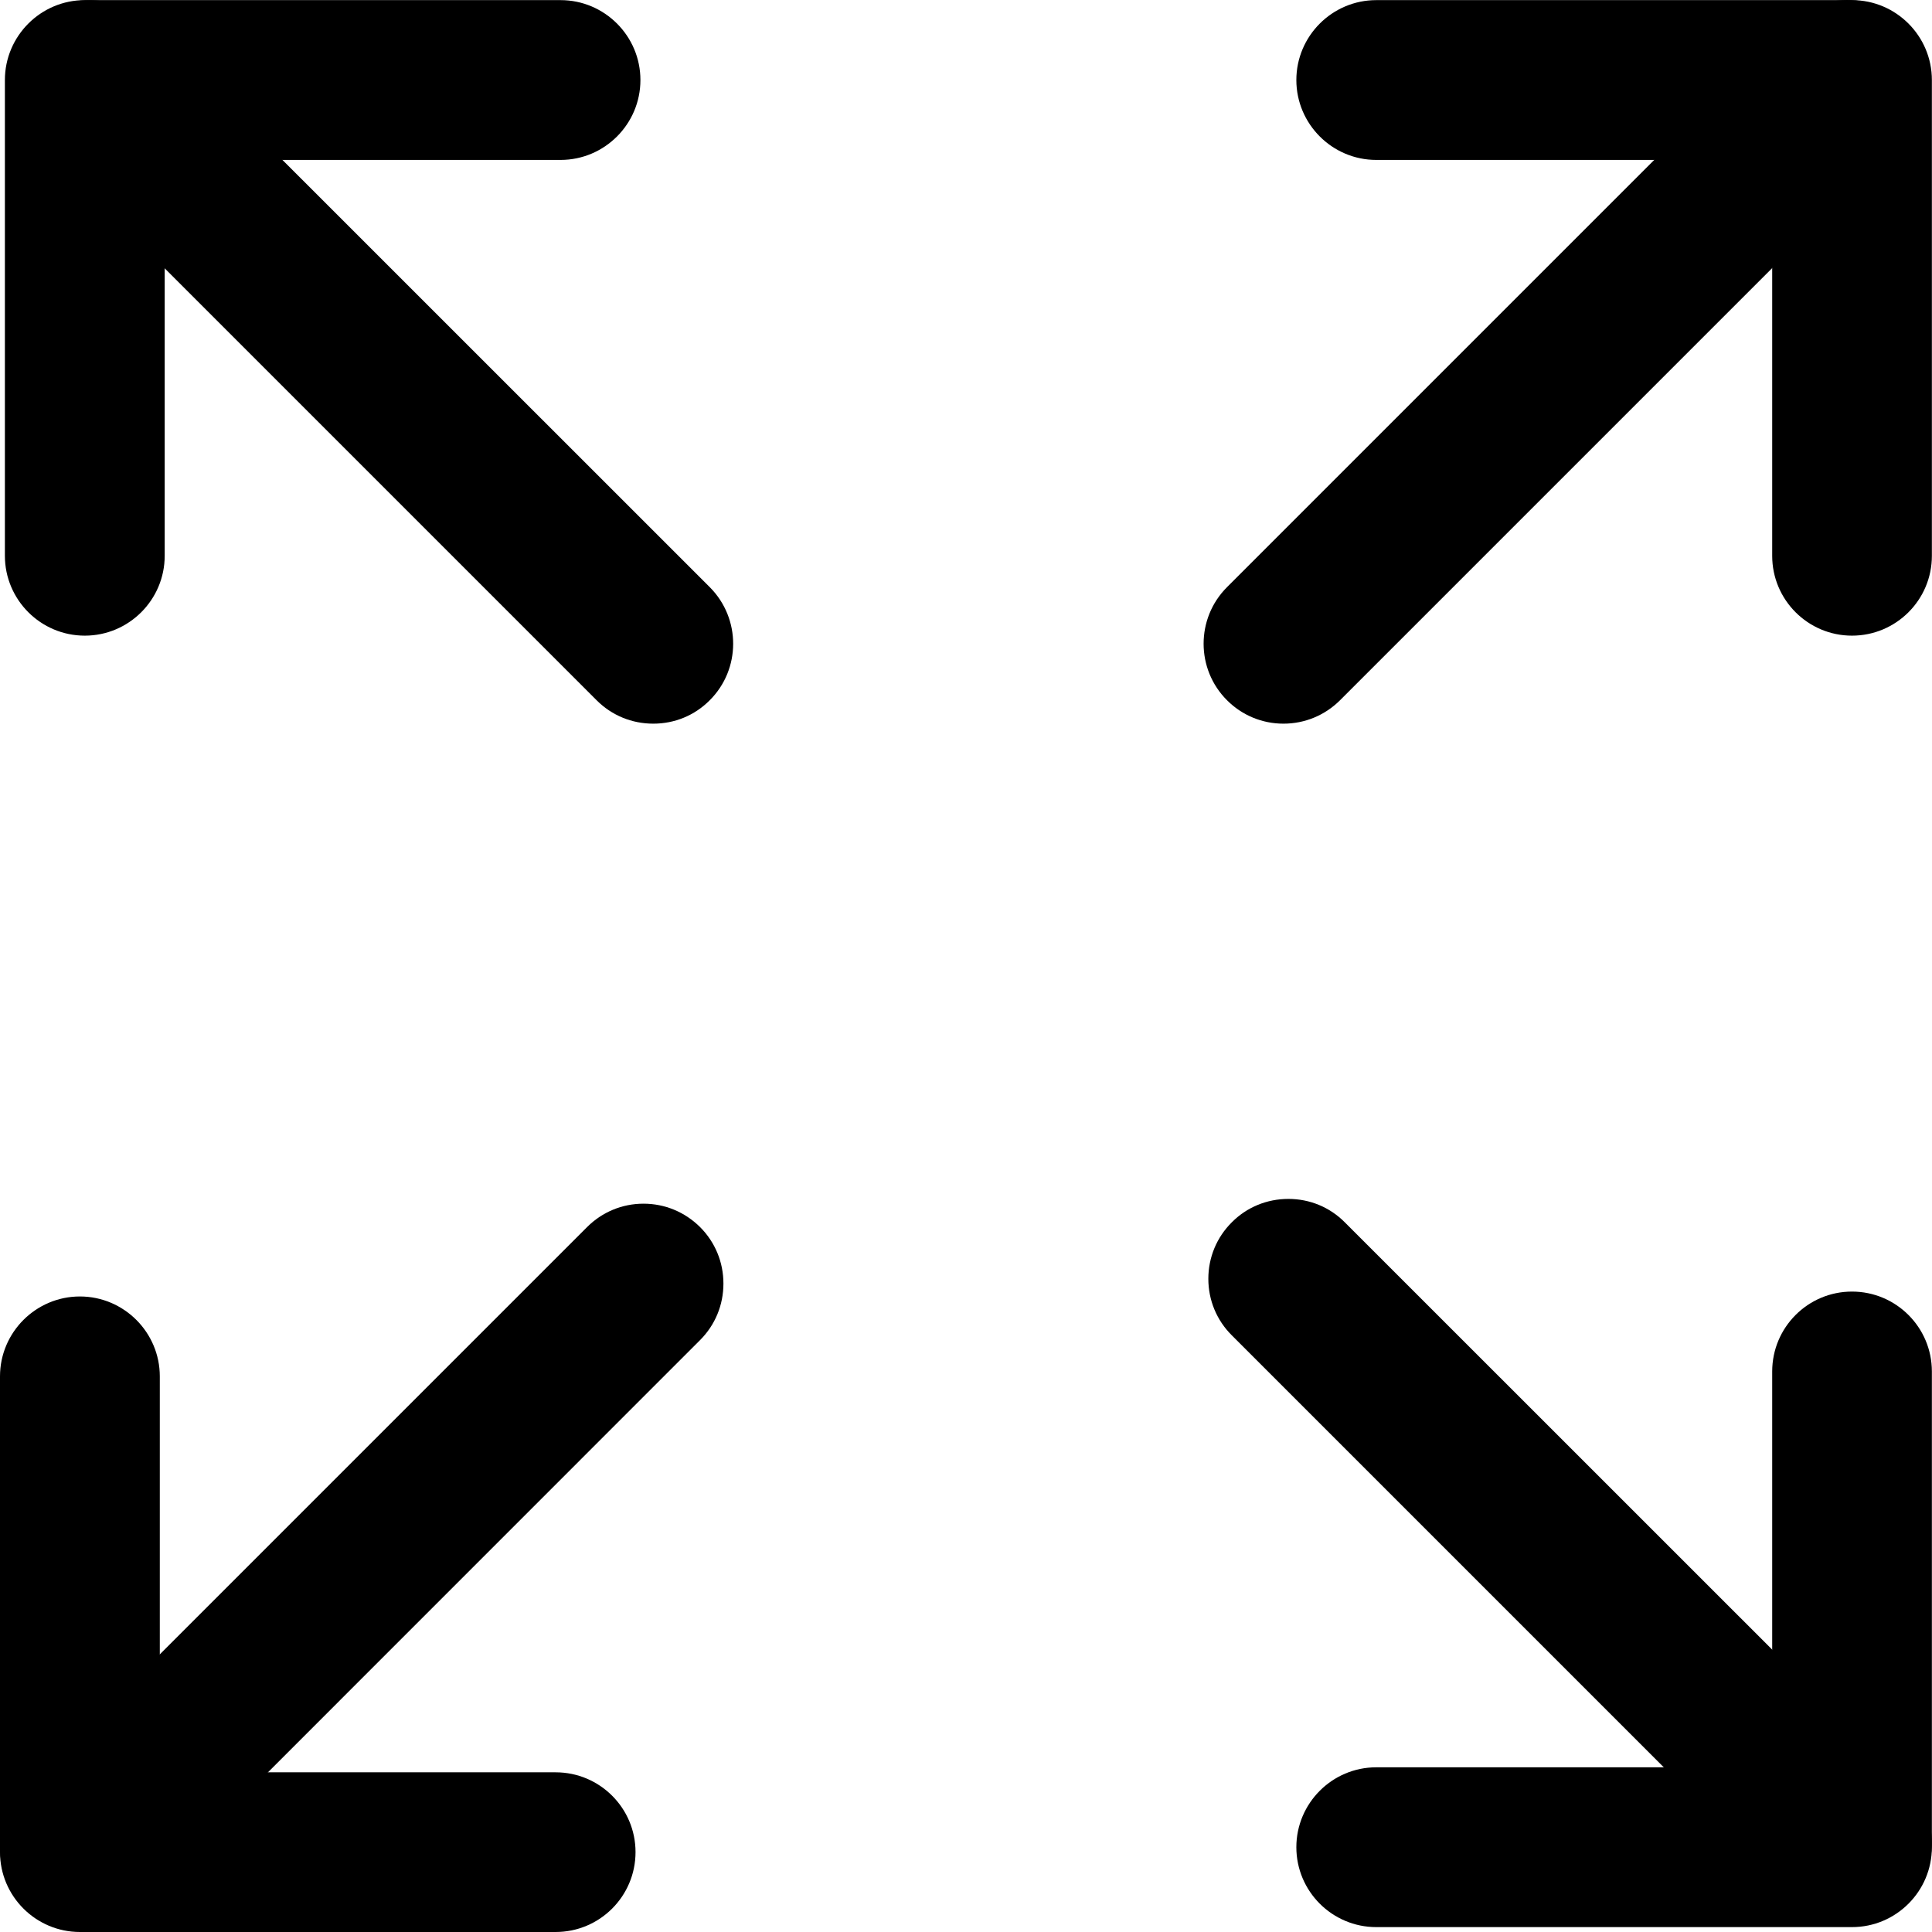
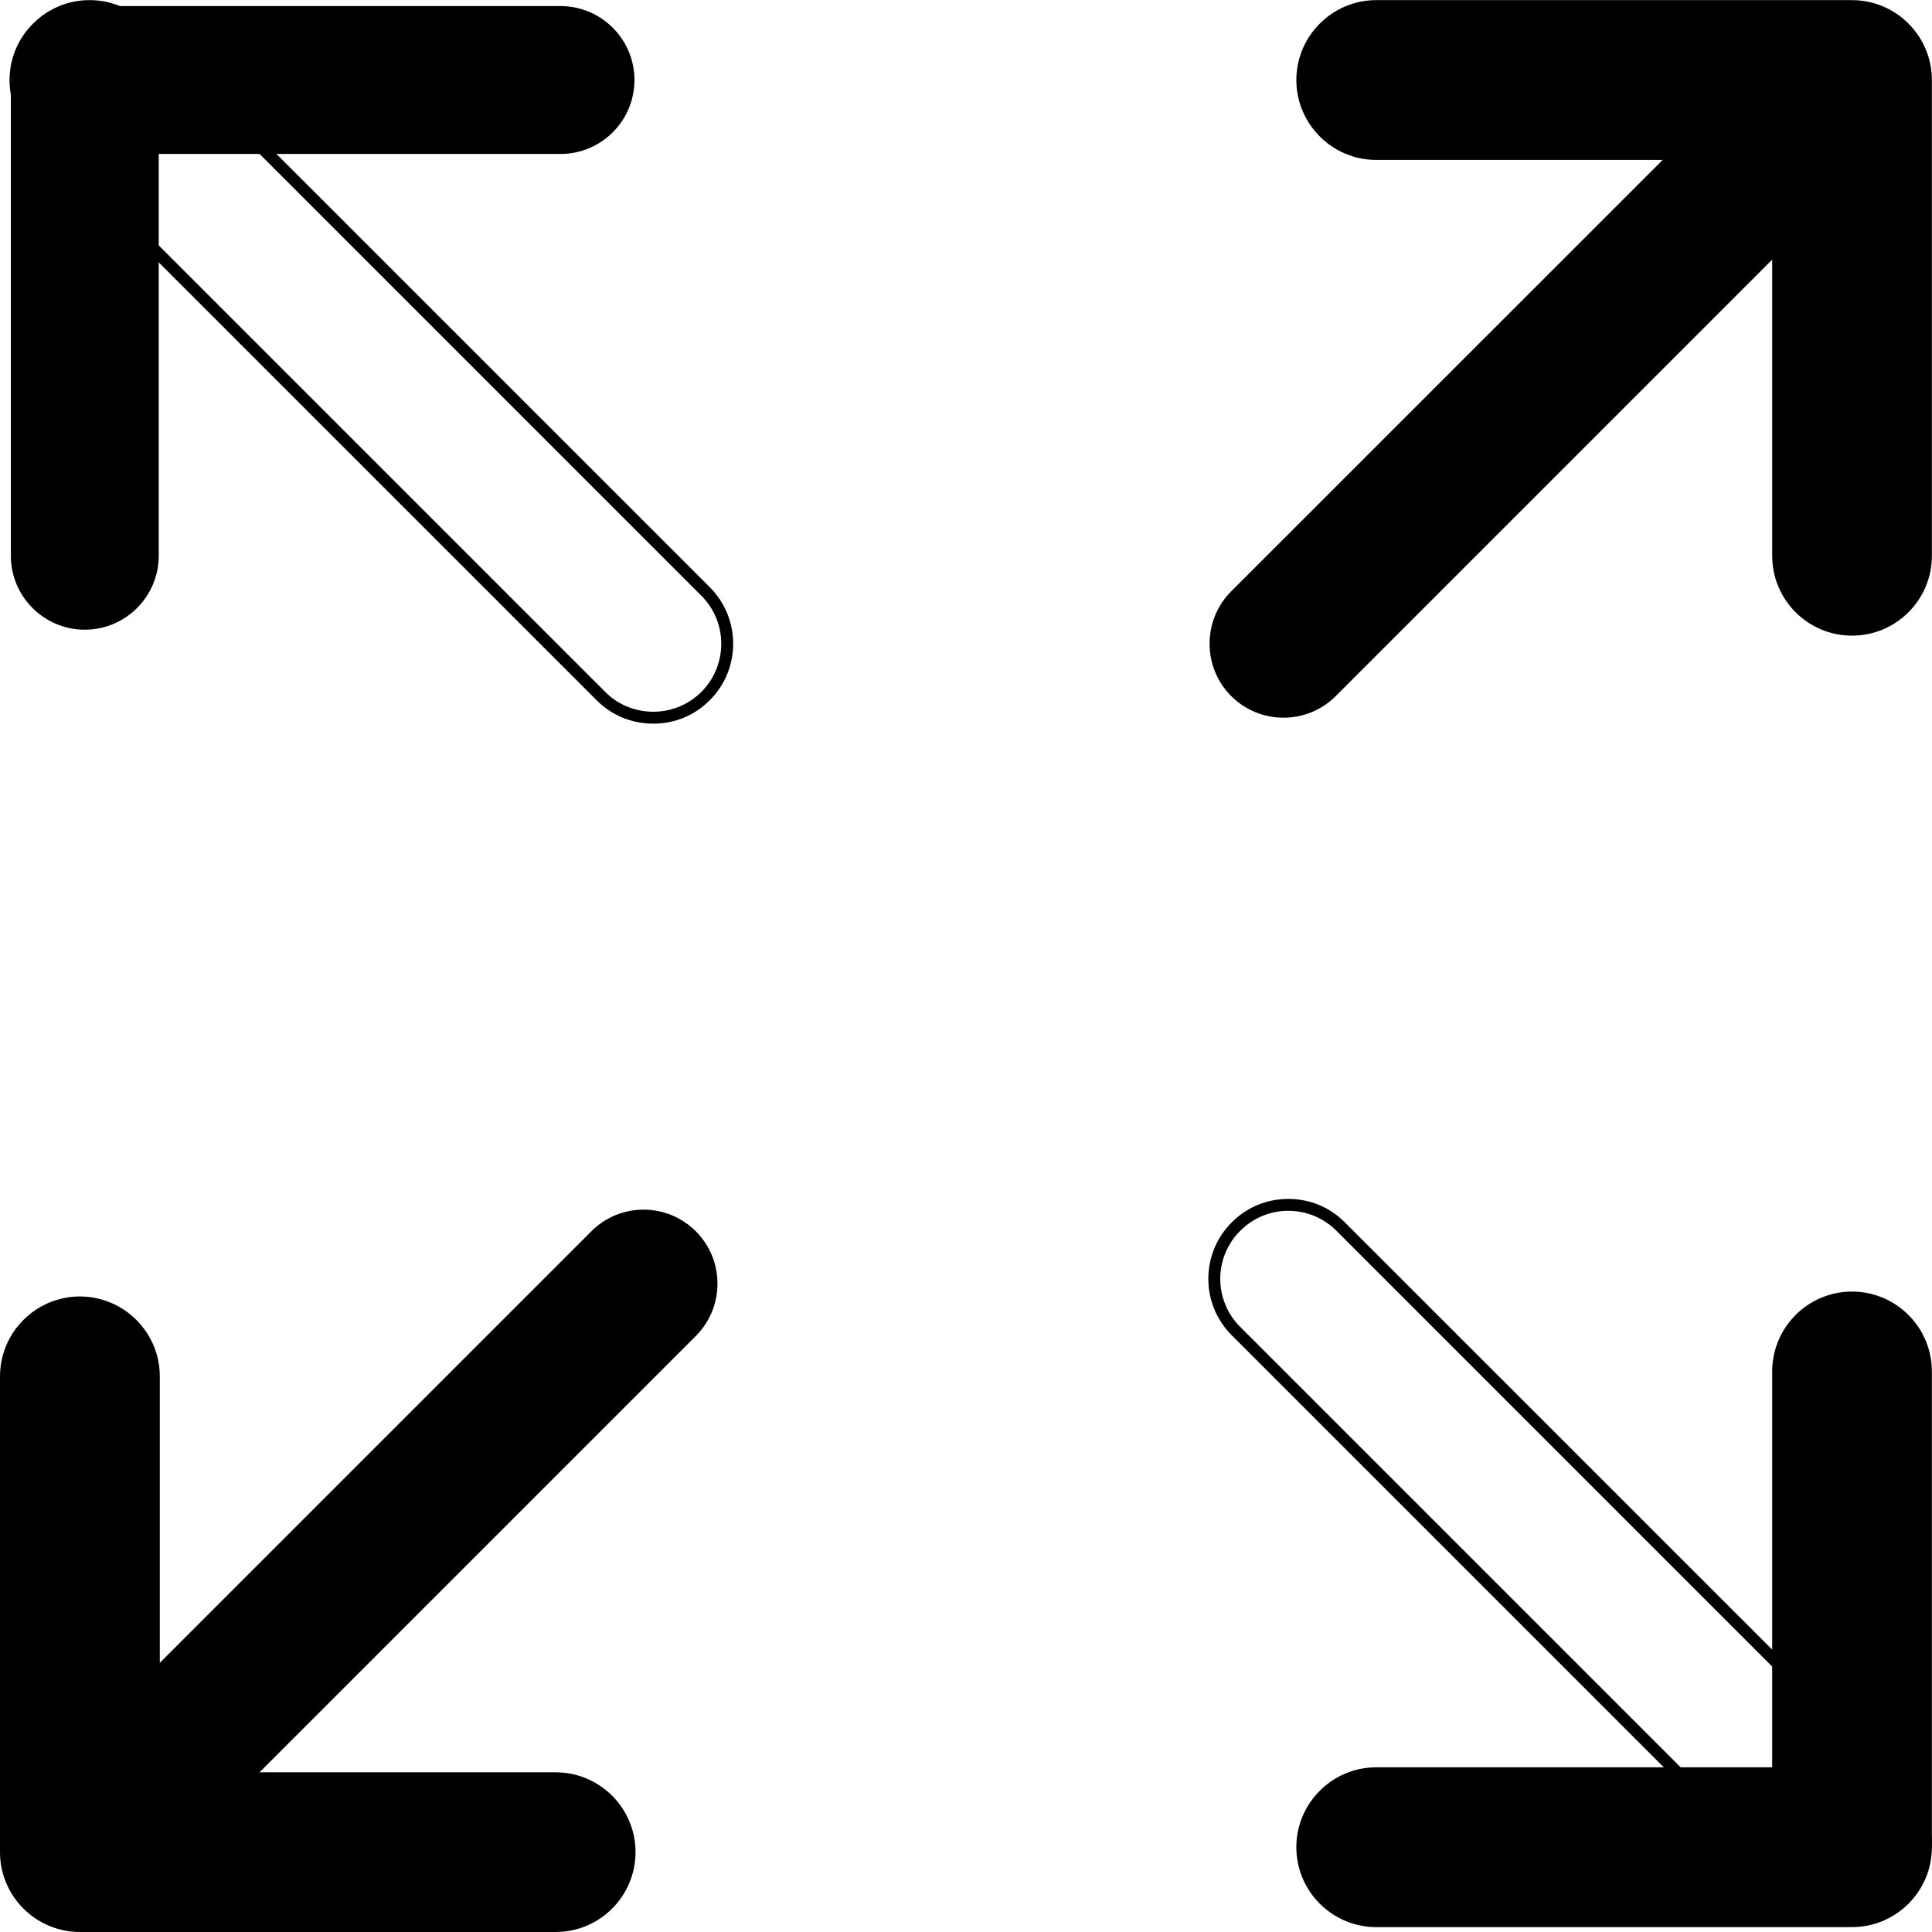
<svg xmlns="http://www.w3.org/2000/svg" width="16.2" height="16.2" viewBox="0 0 16.2 16.2">
  <g id="fullscreen_ico" transform="translate(-2.069 -2.148)">
    <g id="Path_1" data-name="Path 1" transform="translate(0 -10.587)" fill-rule="evenodd">
      <path d="M 6.728 28.885 L 2.739 28.885 C 2.397 28.885 2.119 28.607 2.119 28.265 L 2.119 24.276 C 2.119 23.934 2.397 23.656 2.739 23.656 C 3.081 23.656 3.359 23.934 3.359 24.276 L 3.359 27.646 L 6.728 27.646 C 7.07 27.646 7.348 27.924 7.348 28.265 C 7.348 28.607 7.07 28.885 6.728 28.885 Z" stroke="none" />
      <path d="M 2.739 23.706 C 2.424 23.706 2.169 23.961 2.169 24.276 L 2.169 28.265 C 2.169 28.58 2.424 28.835 2.739 28.835 L 6.728 28.835 C 7.043 28.835 7.298 28.58 7.298 28.265 C 7.298 27.951 7.043 27.696 6.728 27.696 L 3.309 27.696 L 3.309 24.276 C 3.309 23.961 3.054 23.706 2.739 23.706 M 2.739 23.606 C 3.108 23.606 3.409 23.907 3.409 24.276 L 3.409 27.596 L 6.728 27.596 C 7.098 27.596 7.398 27.896 7.398 28.265 C 7.398 28.635 7.098 28.935 6.728 28.935 L 2.739 28.935 C 2.37 28.935 2.069 28.635 2.069 28.265 L 2.069 24.276 C 2.069 23.907 2.37 23.606 2.739 23.606 Z" stroke="none" fill="#000" />
    </g>
    <g id="Path_2" data-name="Path 2" transform="translate(0 0)" fill-rule="evenodd">
      <path d="M 2.739 18.258 C 2.573 18.258 2.417 18.193 2.3 18.076 C 2.058 17.834 2.059 17.441 2.301 17.199 L 7.027 12.473 C 7.144 12.356 7.3 12.291 7.465 12.291 C 7.631 12.291 7.787 12.356 7.904 12.473 C 8.021 12.59 8.085 12.746 8.085 12.911 C 8.085 13.077 8.021 13.232 7.904 13.35 L 3.177 18.077 C 3.06 18.194 2.905 18.258 2.739 18.258 Z M 12.831 8.166 C 12.666 8.166 12.51 8.101 12.393 7.985 C 12.151 7.743 12.151 7.349 12.392 7.107 L 17.12 2.38 C 17.237 2.263 17.392 2.198 17.558 2.198 C 17.724 2.198 17.879 2.263 17.996 2.38 L 18.032 2.415 L 18.03 2.417 C 18.126 2.529 18.178 2.67 18.178 2.819 C 18.178 2.985 18.113 3.141 17.996 3.258 L 13.27 7.984 C 13.153 8.101 12.997 8.166 12.831 8.166 Z" stroke="none" />
-       <path d="M 2.739 18.208 C 2.885 18.208 3.031 18.153 3.142 18.041 L 7.868 13.314 C 8.091 13.092 8.091 12.731 7.868 12.508 C 7.646 12.286 7.285 12.286 7.062 12.508 L 2.336 17.234 C 2.113 17.457 2.113 17.818 2.336 18.041 C 2.447 18.152 2.593 18.208 2.739 18.208 M 12.831 8.116 C 12.977 8.116 13.123 8.06 13.235 7.949 L 17.96 3.223 C 18.068 3.116 18.128 2.971 18.128 2.819 C 18.128 2.668 18.068 2.523 17.96 2.416 L 17.961 2.415 C 17.738 2.193 17.378 2.193 17.155 2.415 L 12.428 7.143 C 12.205 7.365 12.205 7.727 12.428 7.949 C 12.54 8.06 12.685 8.116 12.831 8.116 M 2.739 18.308 C 2.56 18.308 2.391 18.238 2.265 18.111 C 2.004 17.85 2.004 17.425 2.265 17.164 L 6.992 12.437 C 7.118 12.311 7.286 12.241 7.465 12.241 C 7.644 12.241 7.812 12.311 7.939 12.437 C 8.066 12.564 8.135 12.732 8.135 12.911 C 8.135 13.09 8.066 13.258 7.939 13.385 L 3.213 18.112 C 3.086 18.238 2.918 18.308 2.739 18.308 Z M 12.831 8.216 C 12.652 8.216 12.484 8.146 12.358 8.02 C 12.096 7.759 12.096 7.333 12.357 7.072 L 17.084 2.345 C 17.211 2.218 17.379 2.148 17.558 2.148 C 17.737 2.148 17.905 2.218 18.032 2.345 L 18.102 2.415 L 18.097 2.421 C 18.182 2.536 18.228 2.674 18.228 2.819 C 18.228 2.999 18.158 3.167 18.031 3.294 L 13.306 8.019 C 13.179 8.146 13.01 8.216 12.831 8.216 Z" stroke="none" fill="#000" />
    </g>
    <g id="Path_3" data-name="Path 3" transform="translate(-10.586 -0.001)" fill-rule="evenodd">
      <path d="M 28.184 18.258 L 24.195 18.258 C 23.853 18.258 23.575 17.98 23.575 17.638 C 23.575 17.296 23.853 17.018 24.195 17.018 L 27.565 17.018 L 27.565 13.649 C 27.565 13.307 27.843 13.029 28.184 13.029 C 28.526 13.029 28.804 13.307 28.804 13.649 L 28.804 17.638 C 28.804 17.98 28.526 18.258 28.184 18.258 Z M 28.184 7.429 C 27.843 7.429 27.565 7.151 27.565 6.81 L 27.565 3.44 L 24.195 3.44 C 23.853 3.44 23.575 3.162 23.575 2.82 C 23.575 2.478 23.853 2.2 24.195 2.2 L 28.184 2.2 C 28.526 2.2 28.804 2.478 28.804 2.82 L 28.804 6.81 C 28.804 7.151 28.526 7.429 28.184 7.429 Z" stroke="none" />
      <path d="M 24.195 2.25 C 23.88 2.25 23.625 2.505 23.625 2.82 C 23.625 3.135 23.88 3.39 24.195 3.39 L 27.615 3.39 L 27.615 6.81 C 27.615 7.124 27.87 7.379 28.184 7.379 C 28.499 7.379 28.754 7.124 28.754 6.81 L 28.754 2.82 C 28.754 2.505 28.499 2.25 28.184 2.25 L 24.195 2.25 M 28.184 13.079 C 27.87 13.079 27.615 13.334 27.615 13.649 L 27.615 17.068 L 24.195 17.068 C 23.88 17.068 23.625 17.324 23.625 17.638 C 23.625 17.953 23.88 18.208 24.195 18.208 L 28.184 18.208 C 28.499 18.208 28.754 17.953 28.754 17.638 L 28.754 13.649 C 28.754 13.334 28.499 13.079 28.184 13.079 M 24.195 2.15 L 28.184 2.15 C 28.554 2.15 28.854 2.451 28.854 2.82 L 28.854 6.81 C 28.854 7.179 28.554 7.479 28.184 7.479 C 27.815 7.479 27.515 7.179 27.515 6.81 L 27.515 3.49 L 24.195 3.49 C 23.826 3.49 23.525 3.189 23.525 2.82 C 23.525 2.451 23.826 2.15 24.195 2.15 Z M 28.184 12.979 C 28.554 12.979 28.854 13.279 28.854 13.649 L 28.854 17.638 C 28.854 18.008 28.554 18.308 28.184 18.308 L 24.195 18.308 C 23.826 18.308 23.525 18.008 23.525 17.638 C 23.525 17.269 23.826 16.968 24.195 16.968 L 27.515 16.968 L 27.515 13.649 C 27.515 13.279 27.815 12.979 28.184 12.979 Z" stroke="none" fill="#000" />
    </g>
    <g id="Path_4" data-name="Path 4" transform="translate(-0.079 0)" fill-rule="evenodd">
-       <path d="M 17.677 18.218 C 17.511 18.218 17.356 18.153 17.238 18.036 L 12.512 13.31 C 12.395 13.193 12.33 13.037 12.33 12.871 C 12.33 12.705 12.395 12.549 12.512 12.432 C 12.629 12.315 12.785 12.251 12.951 12.251 C 13.116 12.251 13.272 12.315 13.389 12.432 L 18.116 17.159 C 18.358 17.401 18.358 17.795 18.116 18.037 C 17.999 18.154 17.843 18.218 17.677 18.218 Z M 7.626 8.166 C 7.626 8.166 7.626 8.166 7.626 8.166 C 7.46 8.166 7.304 8.102 7.187 7.984 L 2.461 3.259 C 2.343 3.142 2.278 2.986 2.278 2.82 C 2.278 2.654 2.343 2.498 2.461 2.381 C 2.578 2.264 2.733 2.199 2.899 2.199 C 3.065 2.199 3.22 2.264 3.337 2.381 L 8.064 7.108 C 8.182 7.225 8.246 7.381 8.246 7.546 C 8.246 7.712 8.181 7.868 8.064 7.985 C 7.947 8.102 7.791 8.166 7.626 8.166 Z" stroke="none" />
      <path d="M 17.677 18.168 C 17.823 18.168 17.969 18.113 18.08 18.001 C 18.303 17.779 18.303 17.418 18.081 17.195 L 13.354 12.468 C 13.131 12.245 12.77 12.245 12.548 12.468 C 12.44 12.575 12.38 12.72 12.38 12.871 C 12.38 13.023 12.44 13.168 12.548 13.275 L 17.274 18.001 C 17.385 18.112 17.531 18.168 17.677 18.168 M 7.626 8.116 C 7.771 8.116 7.917 8.061 8.029 7.95 C 8.251 7.727 8.252 7.366 8.029 7.143 L 3.302 2.416 C 3.079 2.194 2.719 2.194 2.496 2.416 C 2.389 2.523 2.328 2.669 2.328 2.82 C 2.328 2.971 2.389 3.117 2.496 3.223 L 7.222 7.949 C 7.333 8.061 7.48 8.116 7.626 8.116 M 17.677 18.268 L 17.677 18.268 C 17.498 18.268 17.33 18.198 17.203 18.071 L 12.477 13.345 C 12.35 13.219 12.28 13.05 12.28 12.871 C 12.28 12.692 12.35 12.523 12.477 12.397 C 12.603 12.27 12.772 12.201 12.951 12.201 C 13.13 12.201 13.298 12.27 13.424 12.397 L 18.152 17.124 C 18.413 17.386 18.412 17.811 18.151 18.072 C 18.024 18.198 17.856 18.268 17.677 18.268 Z M 7.626 8.216 L 7.626 8.216 C 7.446 8.216 7.278 8.147 7.151 8.02 L 2.425 3.294 C 2.298 3.168 2.228 2.999 2.228 2.82 C 2.228 2.641 2.298 2.472 2.425 2.346 C 2.552 2.219 2.72 2.149 2.899 2.149 C 3.078 2.149 3.246 2.219 3.373 2.346 L 8.1 7.072 C 8.361 7.334 8.361 7.759 8.099 8.02 C 7.973 8.147 7.805 8.216 7.626 8.216 Z" stroke="none" fill="#000" />
    </g>
    <g id="Path_5" data-name="Path 5" transform="translate(-0.04 -0.001)" fill-rule="evenodd">
      <path d="M 2.82 7.429 C 2.478 7.429 2.2 7.151 2.2 6.809 L 2.2 2.82 C 2.2 2.478 2.478 2.2 2.82 2.2 L 6.809 2.2 C 7.151 2.2 7.429 2.478 7.429 2.82 C 7.429 3.162 7.151 3.44 6.809 3.44 L 3.44 3.44 L 3.44 6.809 C 3.44 7.151 3.162 7.429 2.82 7.429 Z" stroke="none" />
-       <path d="M 2.82 2.25 C 2.505 2.25 2.25 2.505 2.25 2.82 L 2.25 6.809 C 2.25 7.124 2.505 7.379 2.82 7.379 C 3.135 7.379 3.39 7.124 3.39 6.809 L 3.39 3.39 L 6.809 3.39 C 7.124 3.39 7.379 3.135 7.379 2.82 C 7.379 2.505 7.124 2.25 6.809 2.25 L 2.82 2.25 M 2.82 2.15 L 6.809 2.15 C 7.179 2.15 7.479 2.451 7.479 2.82 C 7.479 3.189 7.179 3.49 6.809 3.49 L 3.49 3.49 L 3.49 6.809 C 3.49 7.179 3.189 7.479 2.82 7.479 C 2.451 7.479 2.15 7.179 2.15 6.809 L 2.15 2.82 C 2.15 2.451 2.451 2.15 2.82 2.15 Z" stroke="none" fill="#000" />
    </g>
  </g>
</svg>